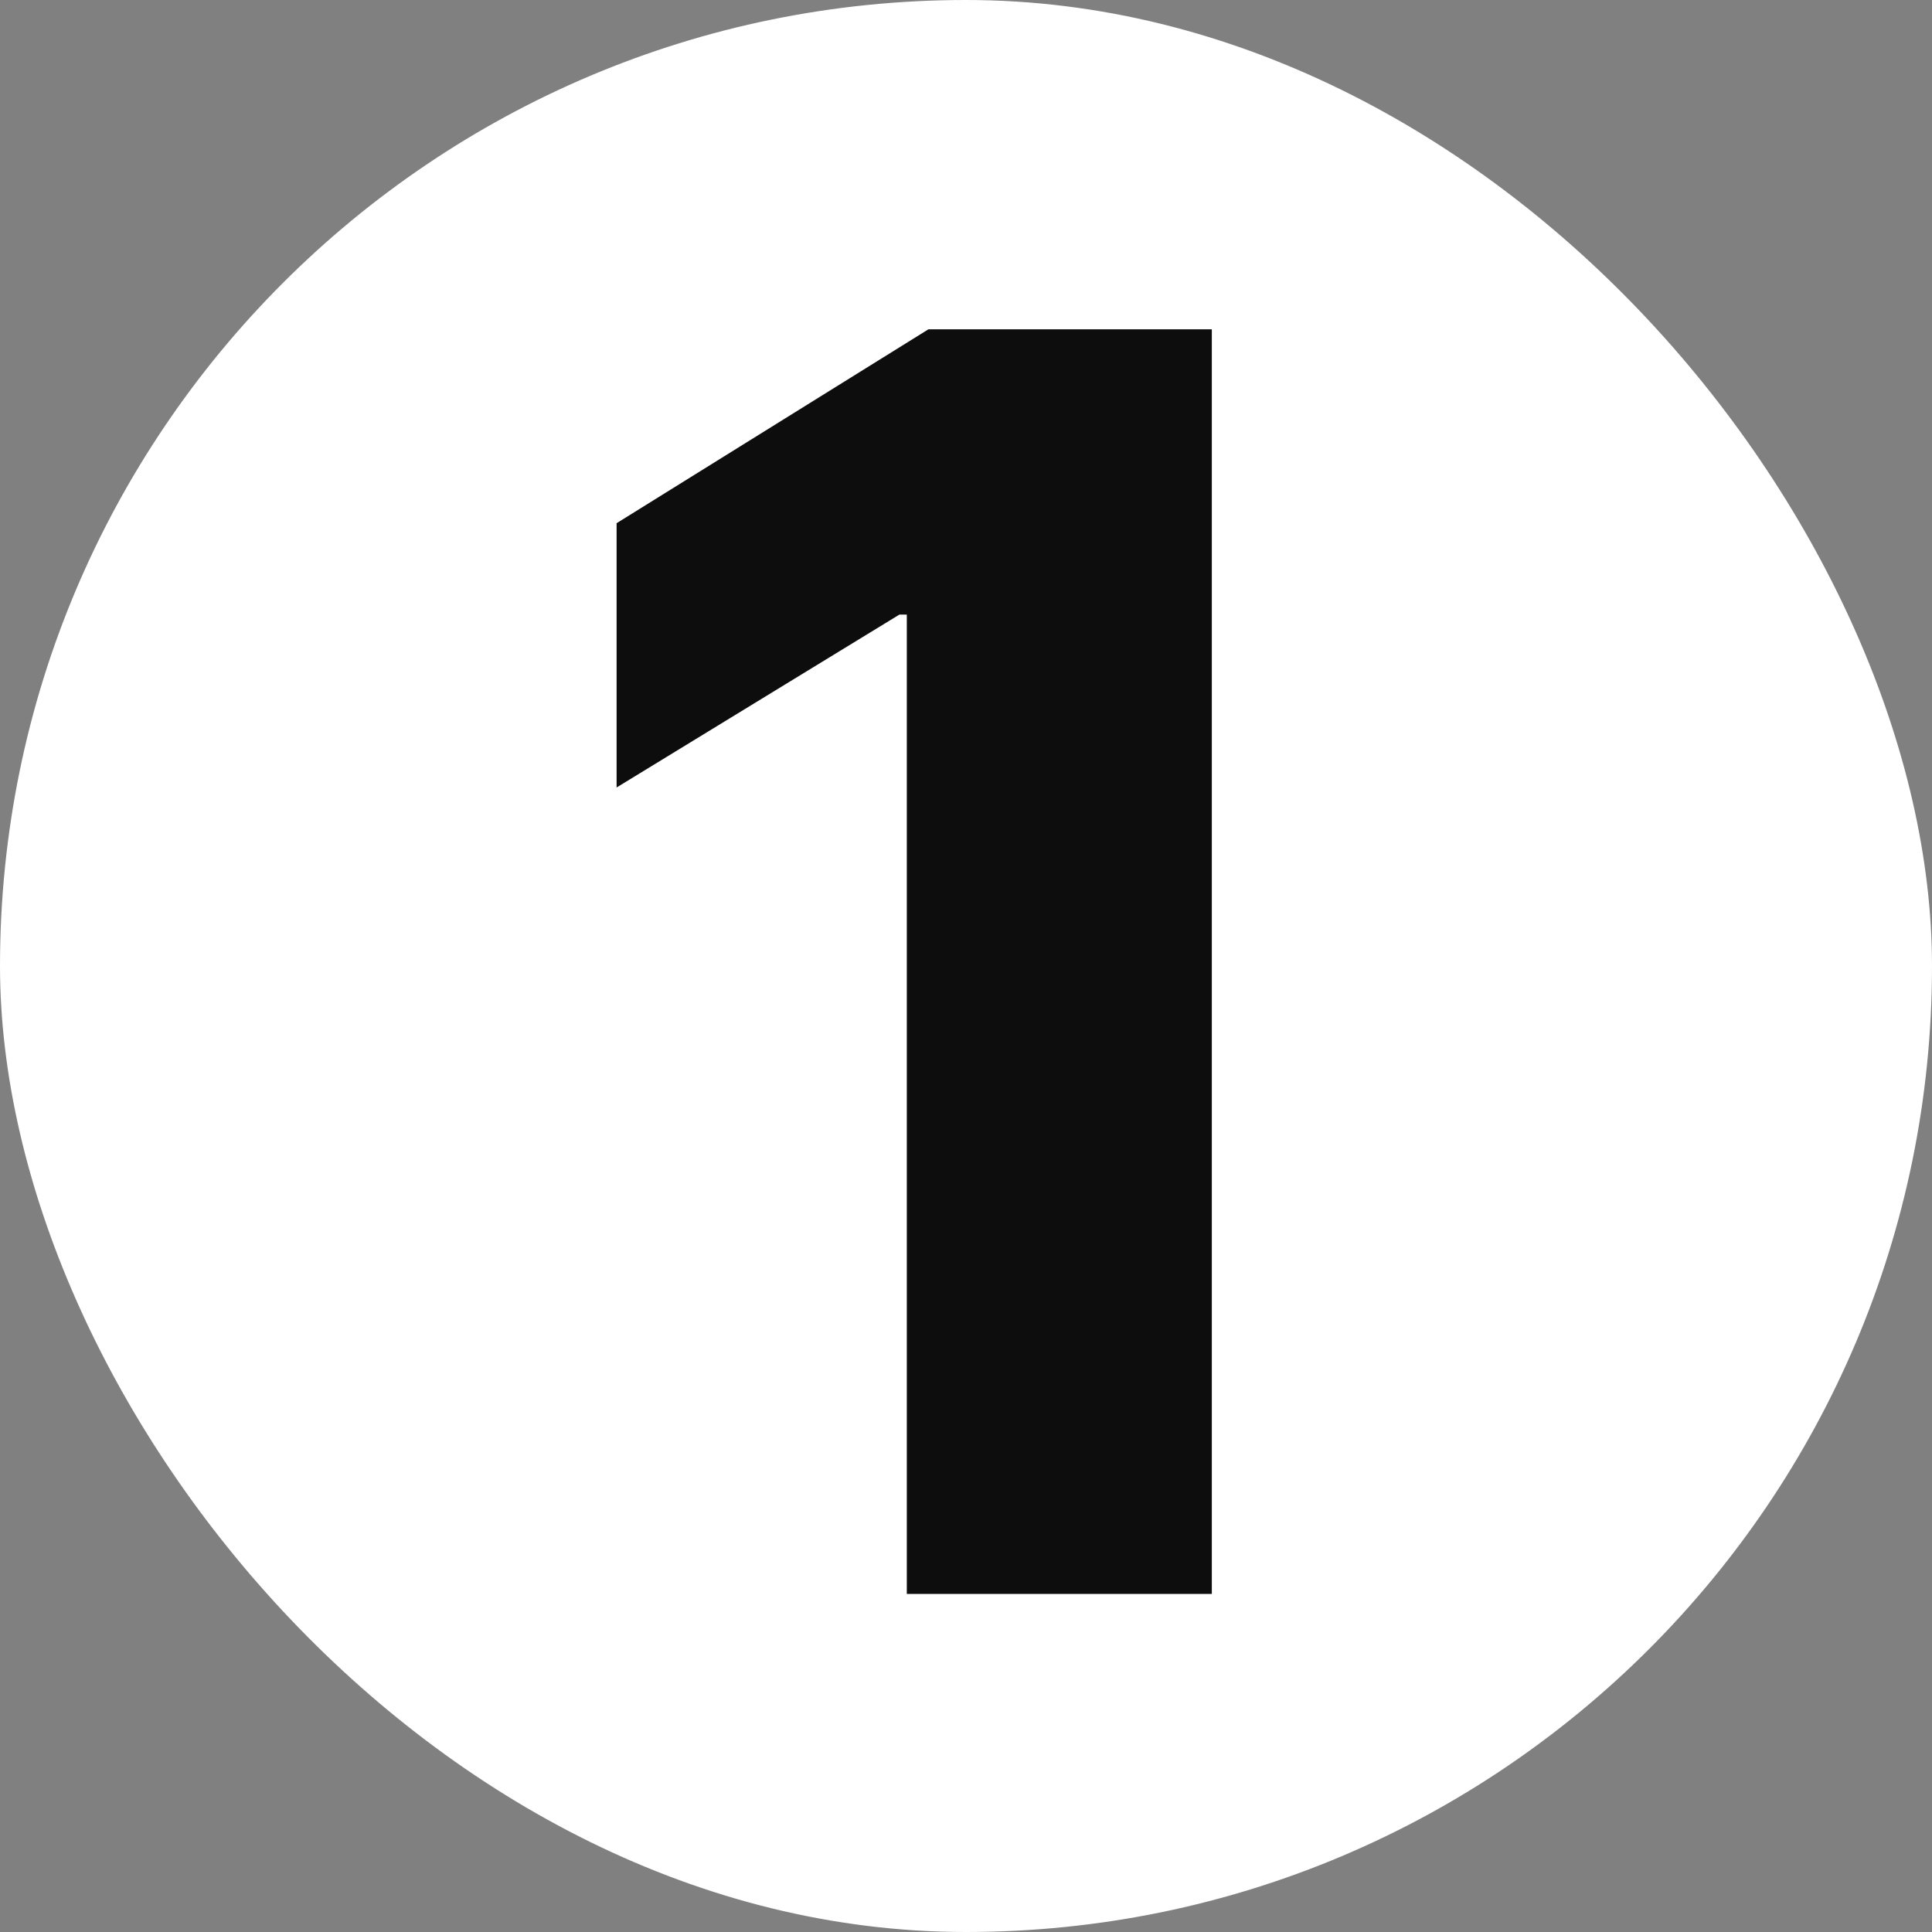
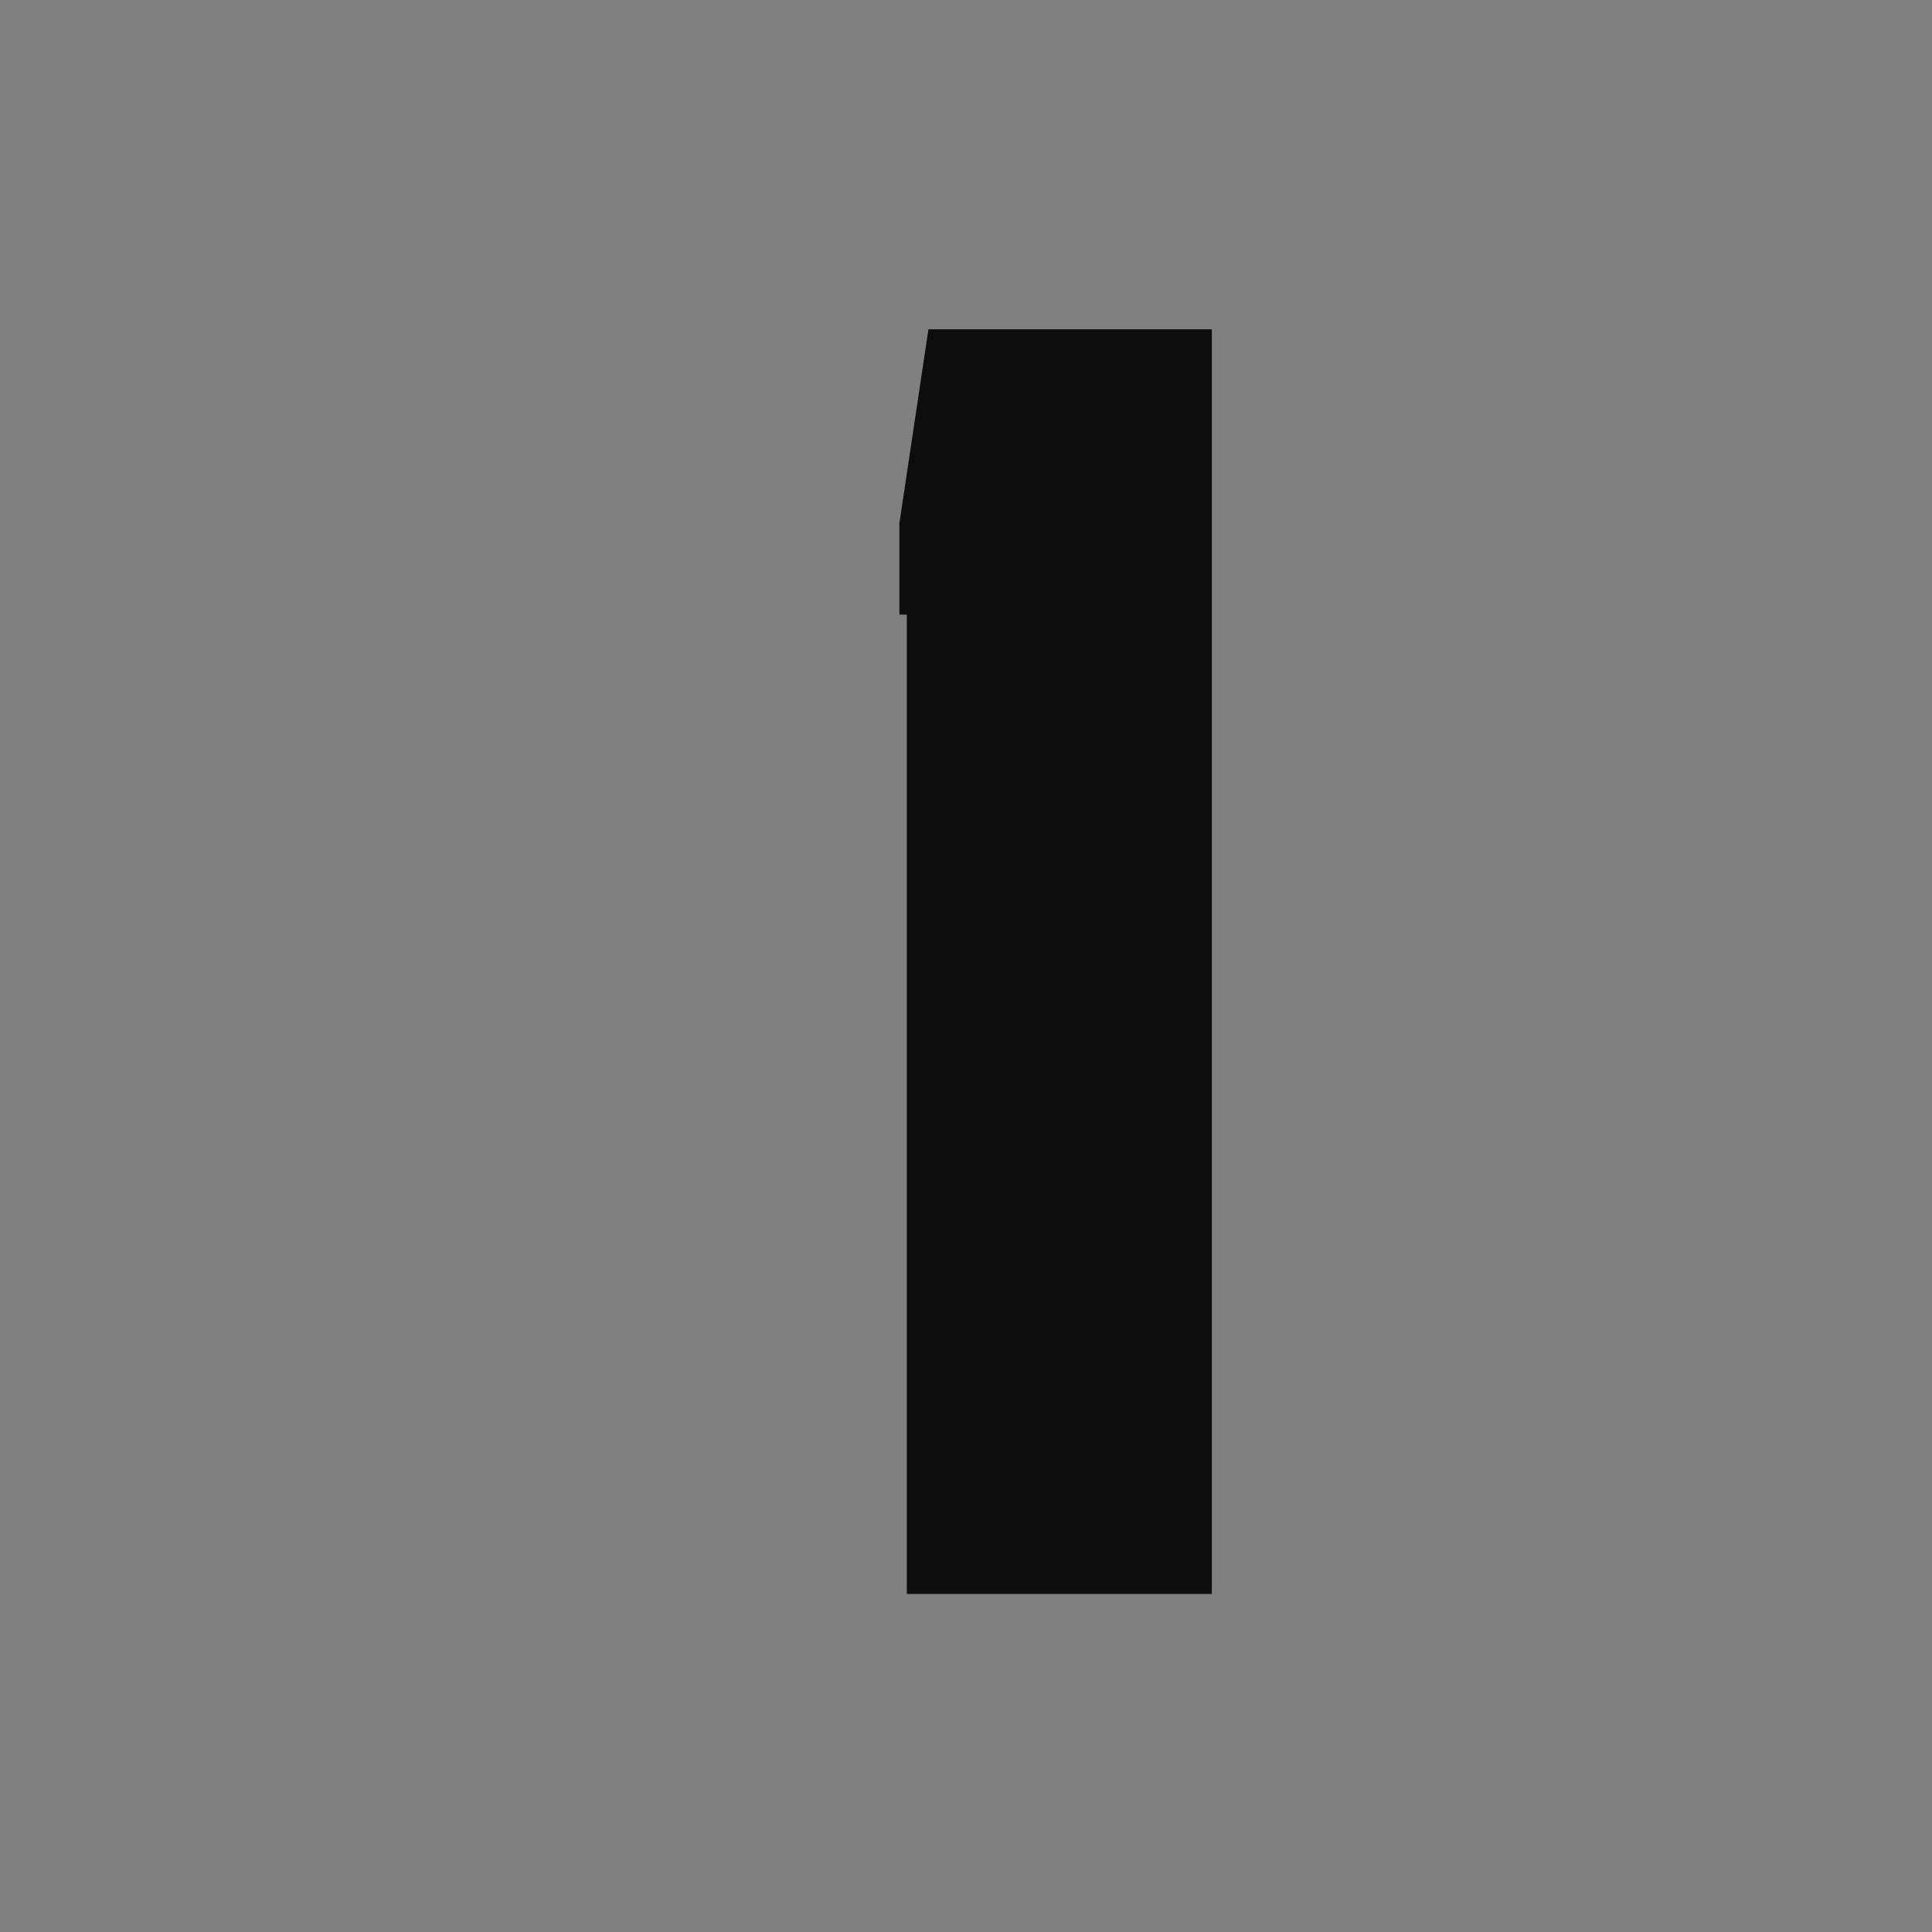
<svg xmlns="http://www.w3.org/2000/svg" width="80" height="80" viewBox="0 0 80 80" fill="none">
  <rect x="0" y="0" width="80" height="80" fill="#808080" stroke="none" />
-   <rect width="80" height="80" rx="40" fill="white" />
-   <path d="M50.179 13.636V66H37.549V25.449H37.242L25.532 32.608V21.665L38.444 13.636H50.179Z" fill="#0D0D0D" />
+   <path d="M50.179 13.636V66H37.549V25.449H37.242V21.665L38.444 13.636H50.179Z" fill="#0D0D0D" />
</svg>